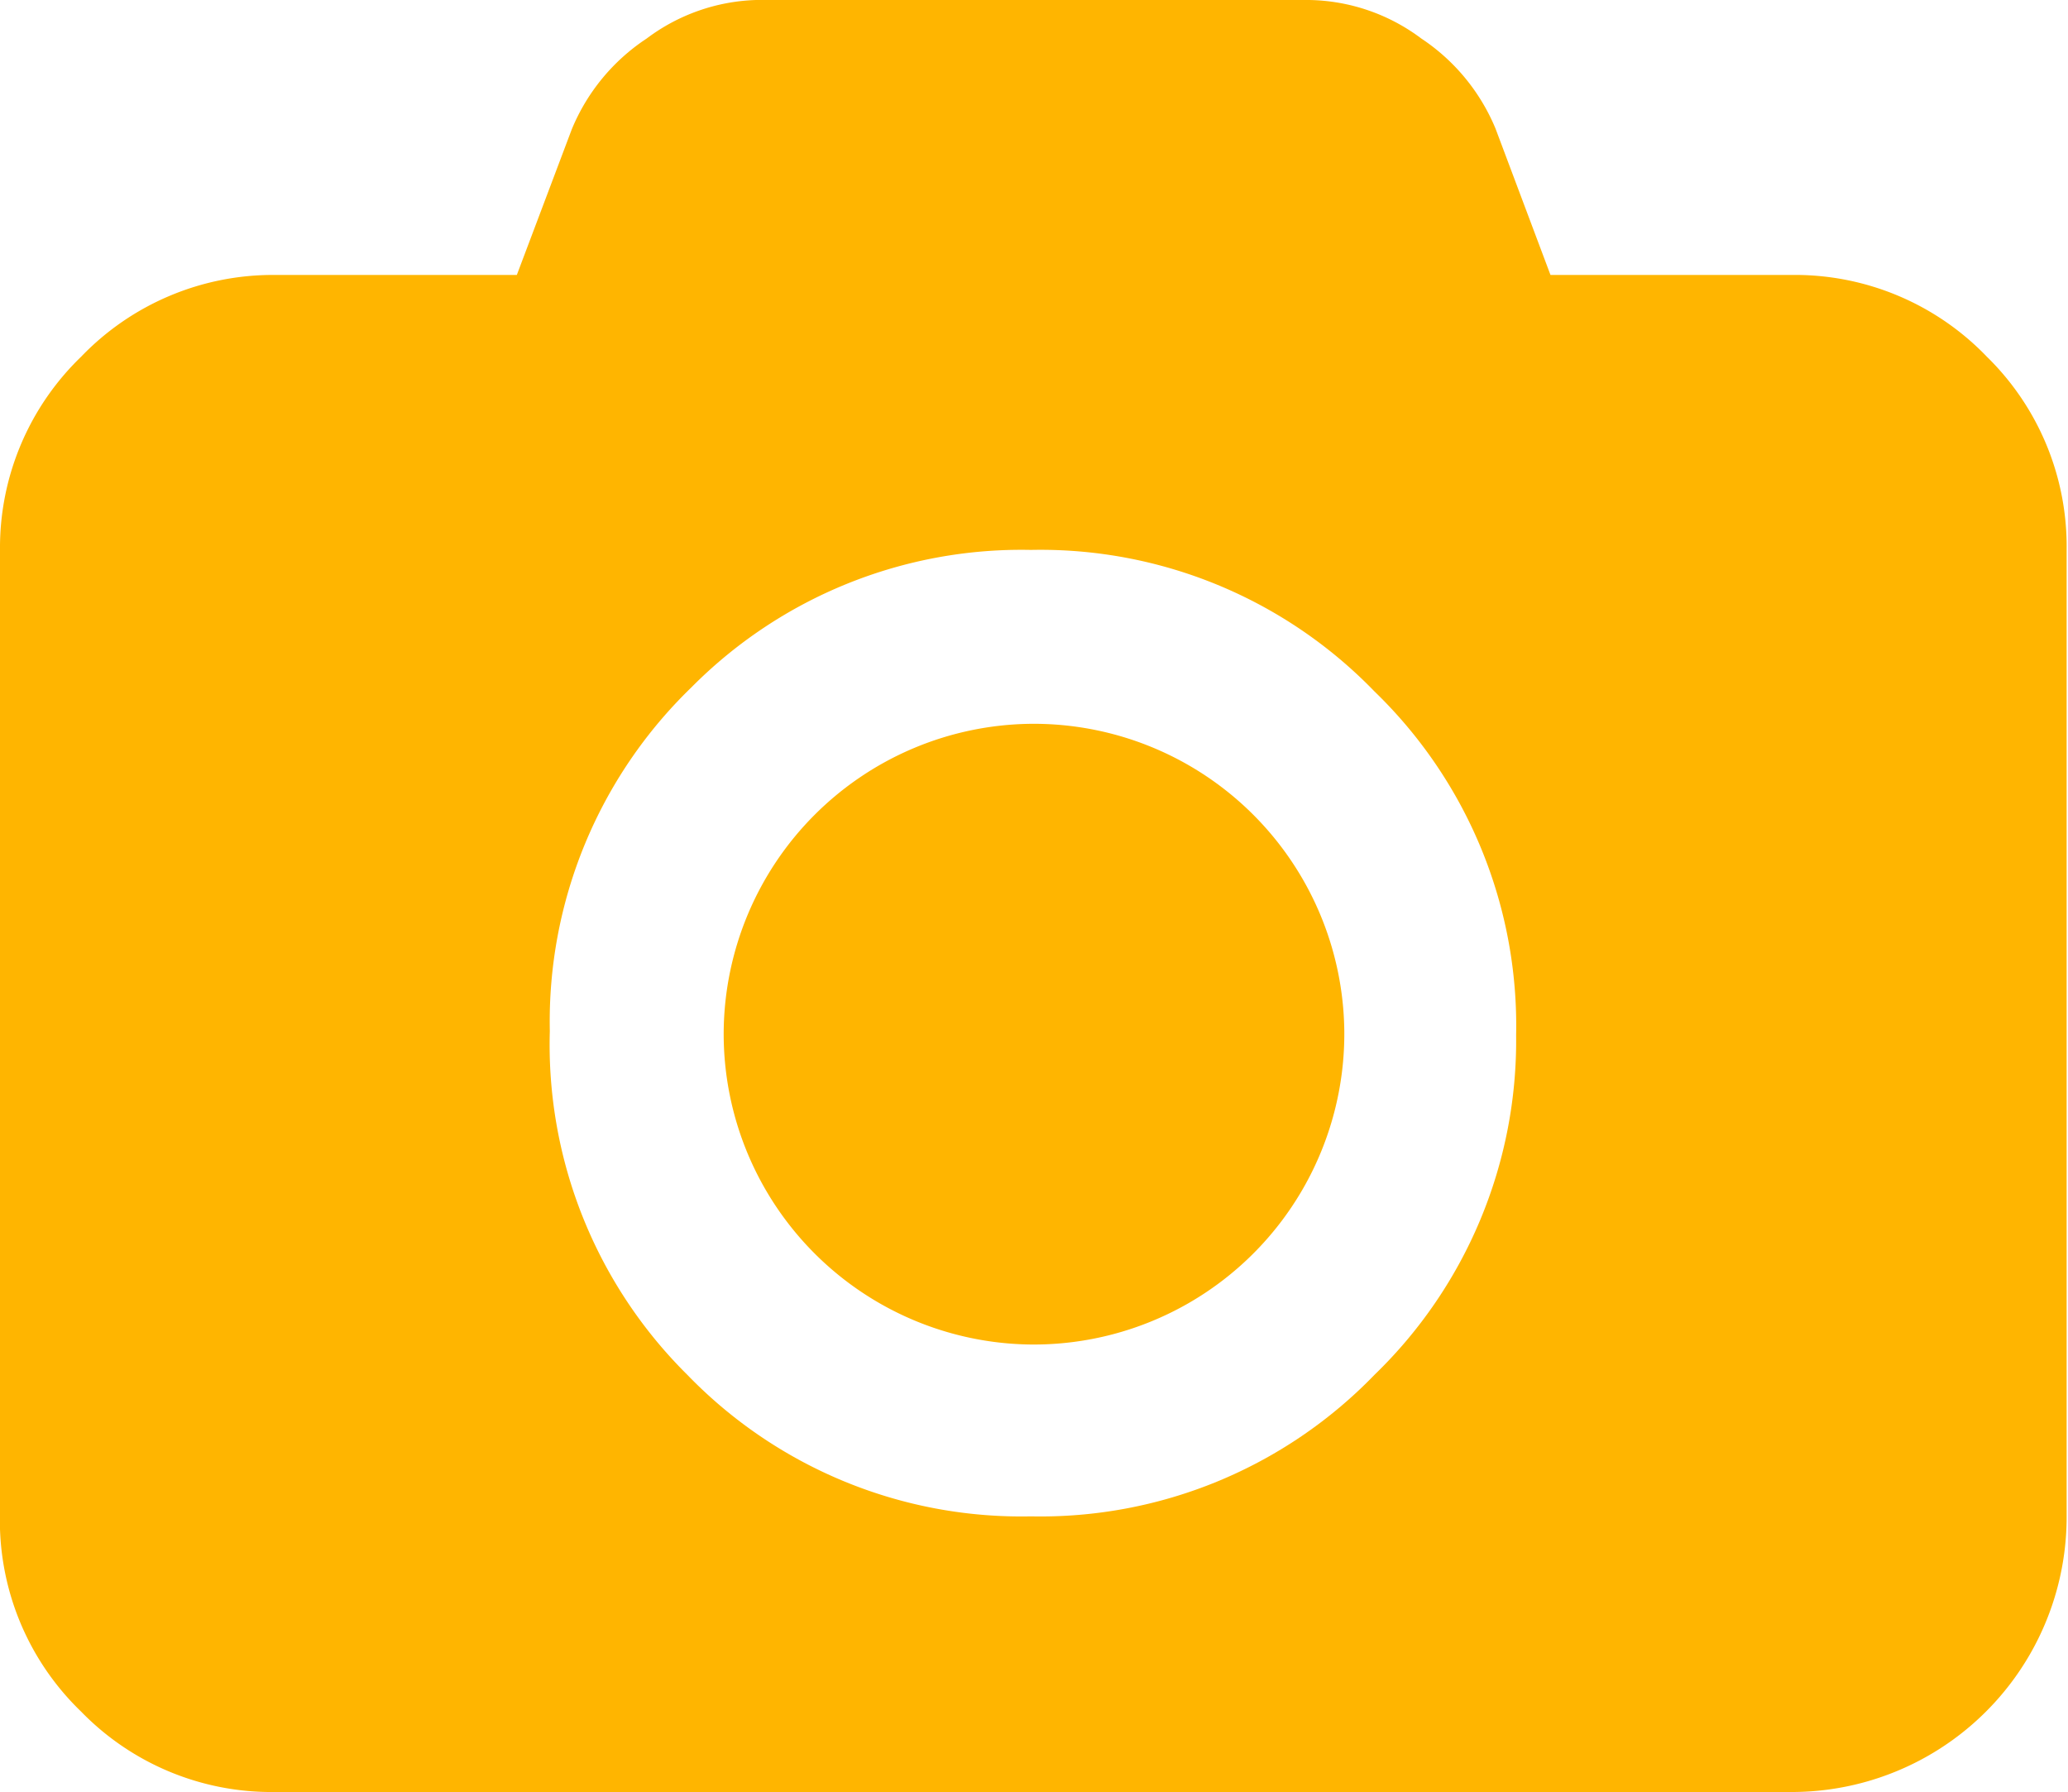
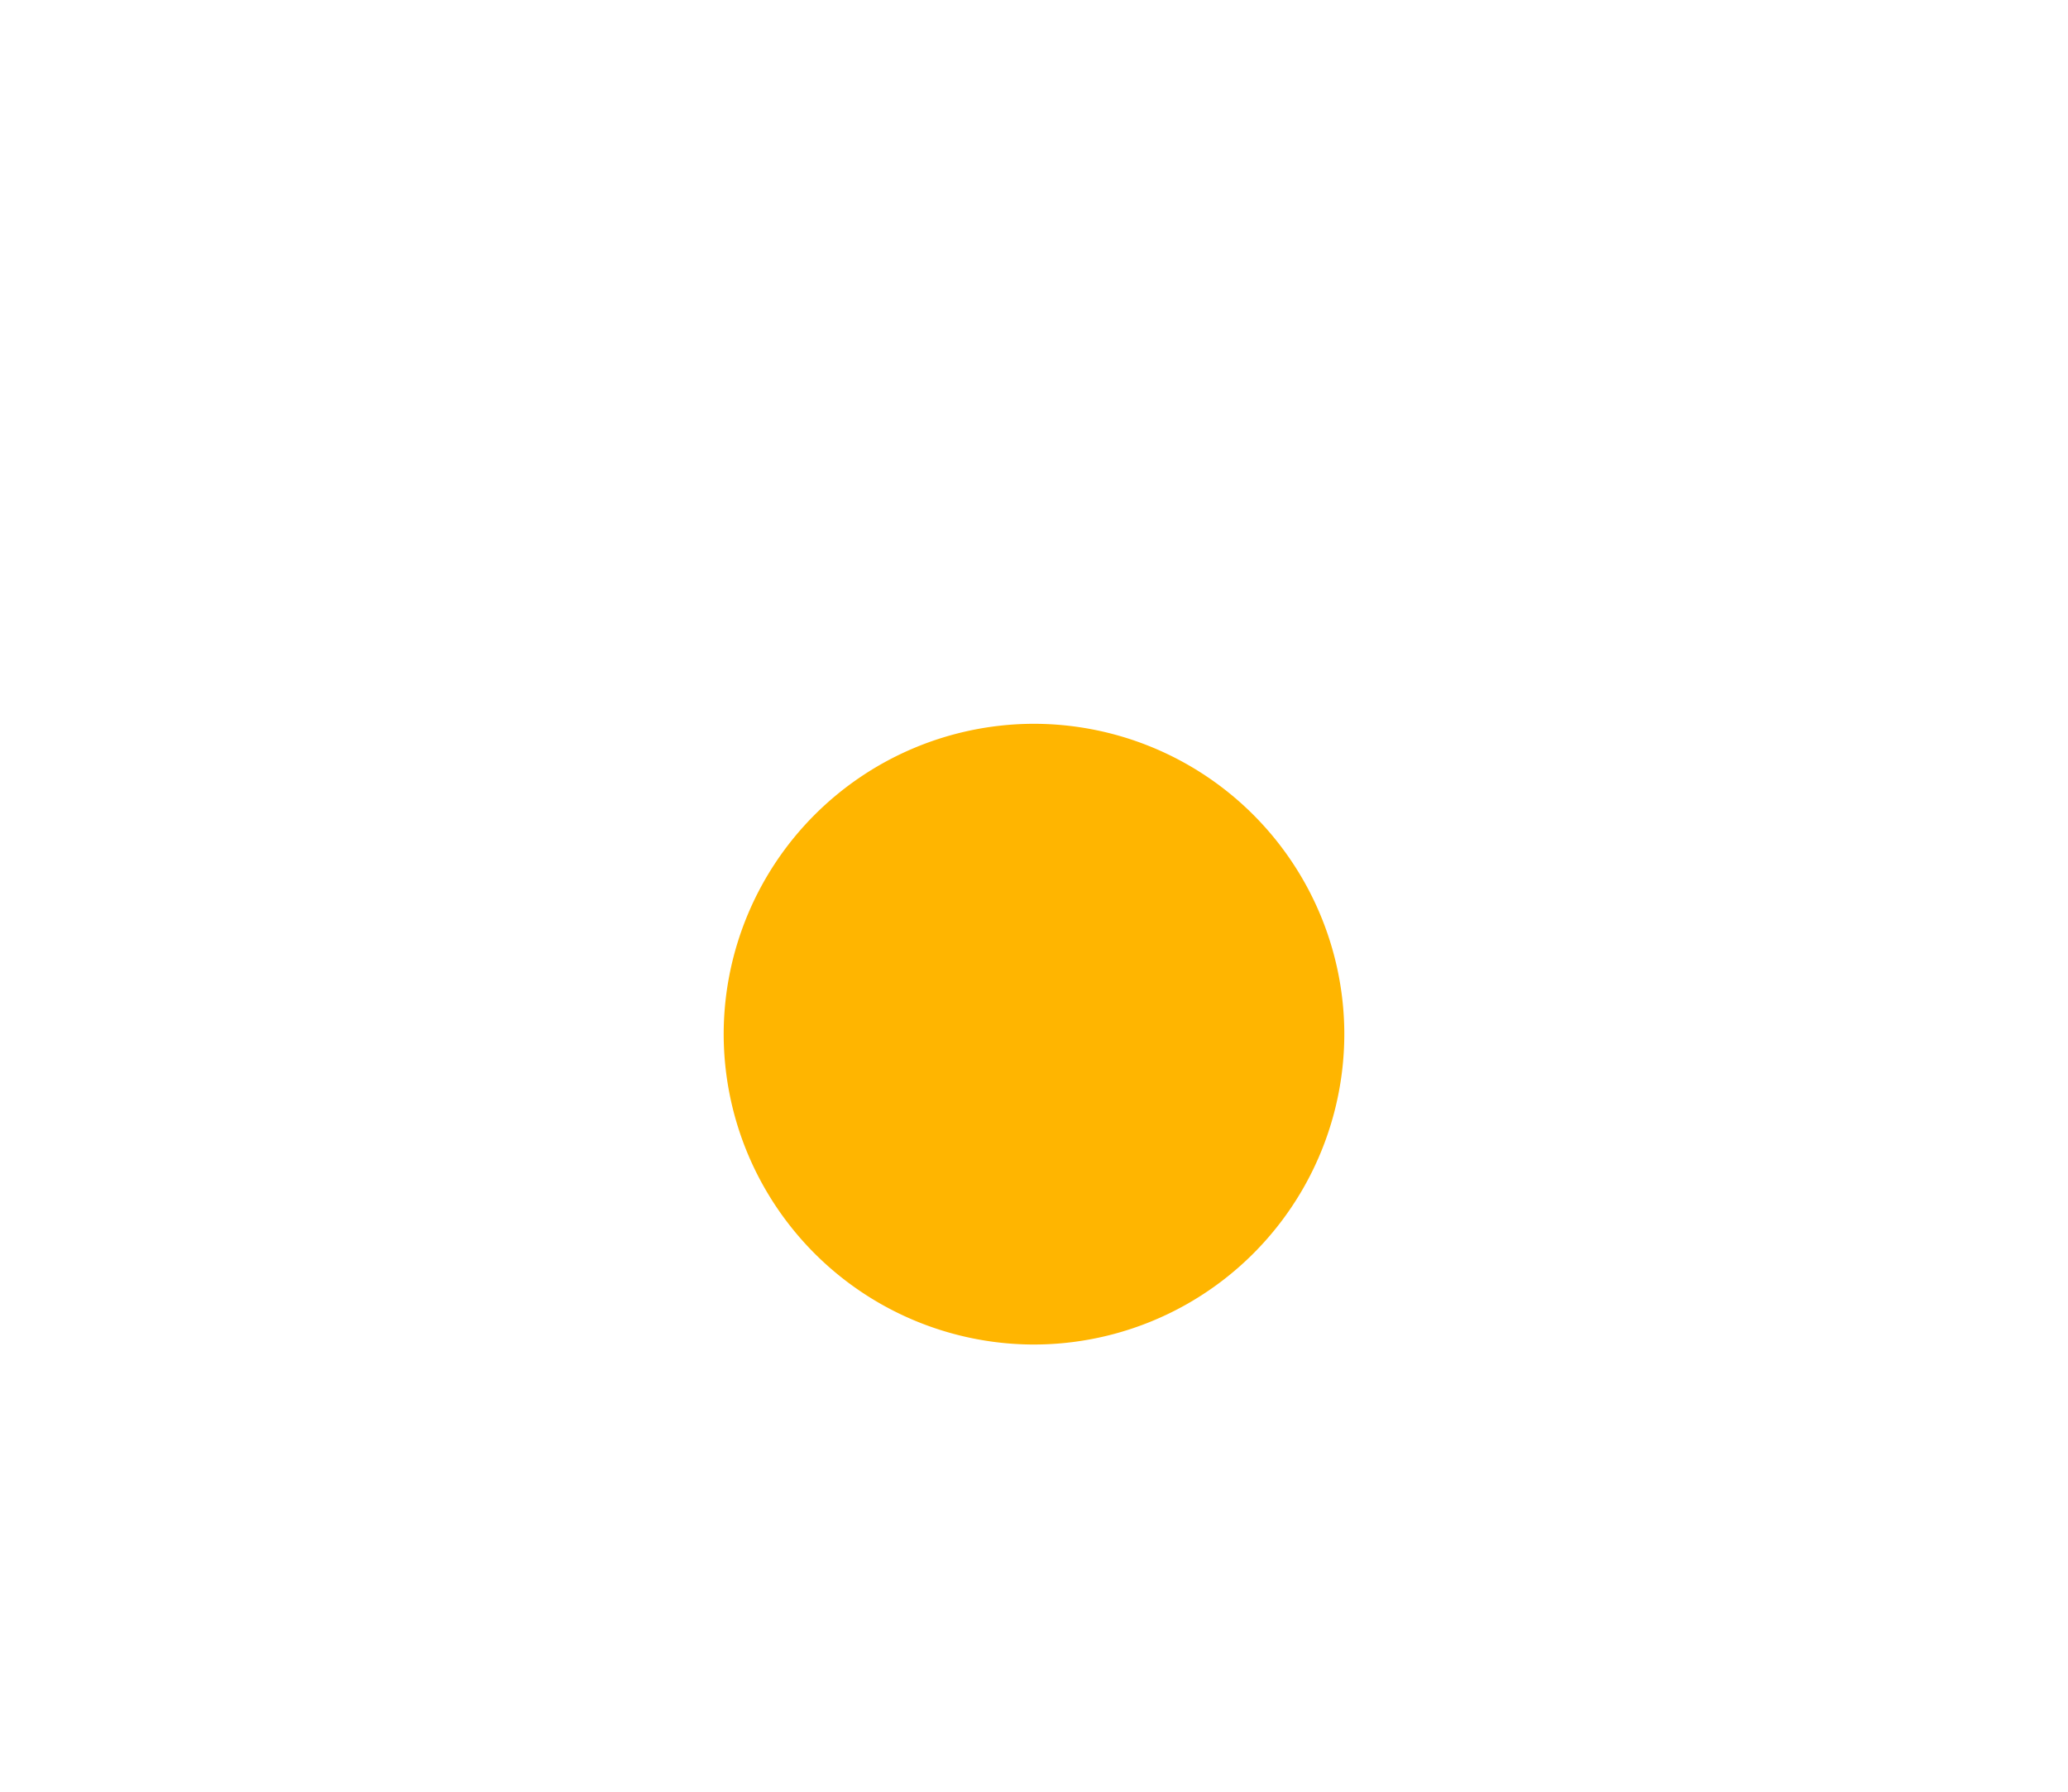
<svg xmlns="http://www.w3.org/2000/svg" viewBox="0 0 30.09 26.07">
  <defs>
    <style>.cls-1{fill:#ffb500;}</style>
  </defs>
  <title>HOMEPAGE_EDIT_original</title>
  <g id="pagina_2" data-name="pagina 2">
-     <path class="cls-1" d="M28.91,5.19A3.87,3.87,0,0,0,26.07,4H22.56l-.8-2.13A2.91,2.91,0,0,0,20.68.56,2.79,2.79,0,0,0,19.05,0H11A2.79,2.79,0,0,0,9.41.56,2.91,2.91,0,0,0,8.32,1.88L7.52,4H4A3.87,3.87,0,0,0,1.18,5.19,3.86,3.86,0,0,0,0,8v14A3.86,3.86,0,0,0,1.18,24.9,3.86,3.86,0,0,0,4,26.07H26.07a4,4,0,0,0,4-4V8A3.86,3.86,0,0,0,28.91,5.19ZM20,20a6.76,6.76,0,0,1-5,2.06,6.76,6.76,0,0,1-5-2.06A6.76,6.76,0,0,1,8,15a6.76,6.76,0,0,1,2.06-5A6.76,6.76,0,0,1,15,8a6.76,6.76,0,0,1,5,2.06,6.76,6.76,0,0,1,2.06,5A6.76,6.76,0,0,1,20,20Z" />
    <path class="cls-1" d="M15,10.53A4.52,4.52,0,0,0,10.53,15,4.52,4.52,0,0,0,15,19.56,4.52,4.52,0,0,0,19.56,15,4.52,4.52,0,0,0,15,10.53Z" />
  </g>
</svg>